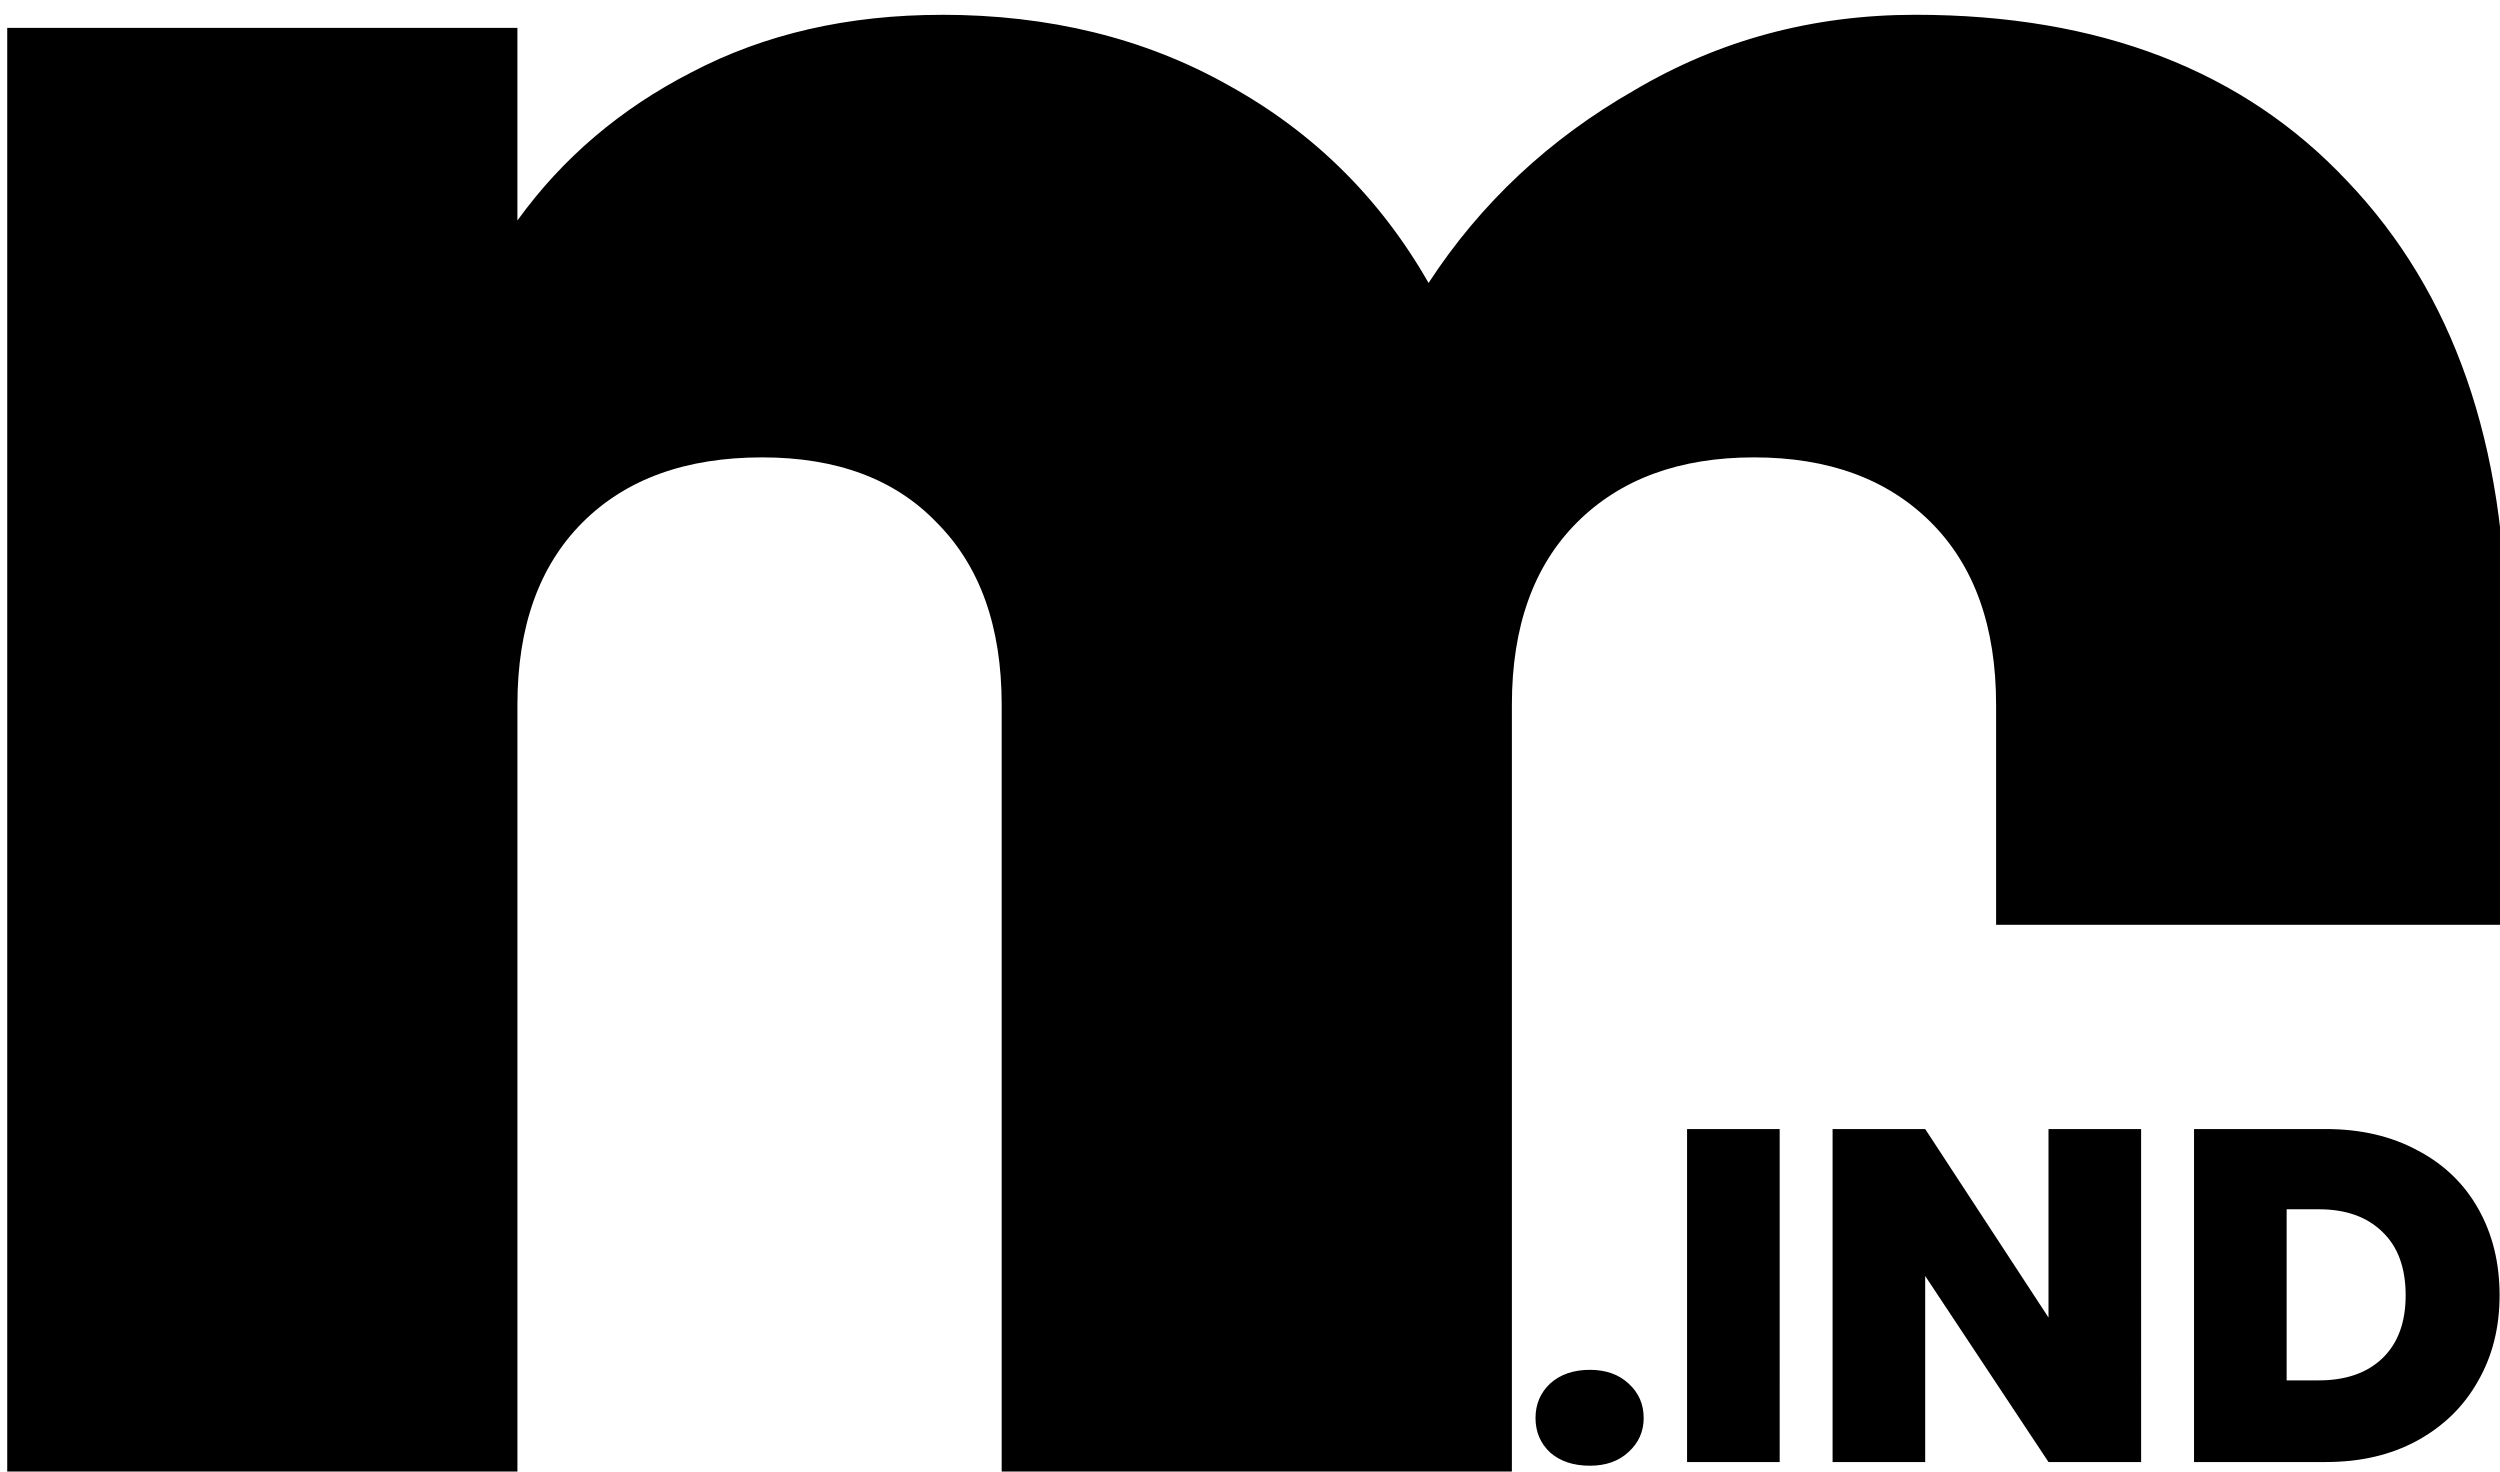
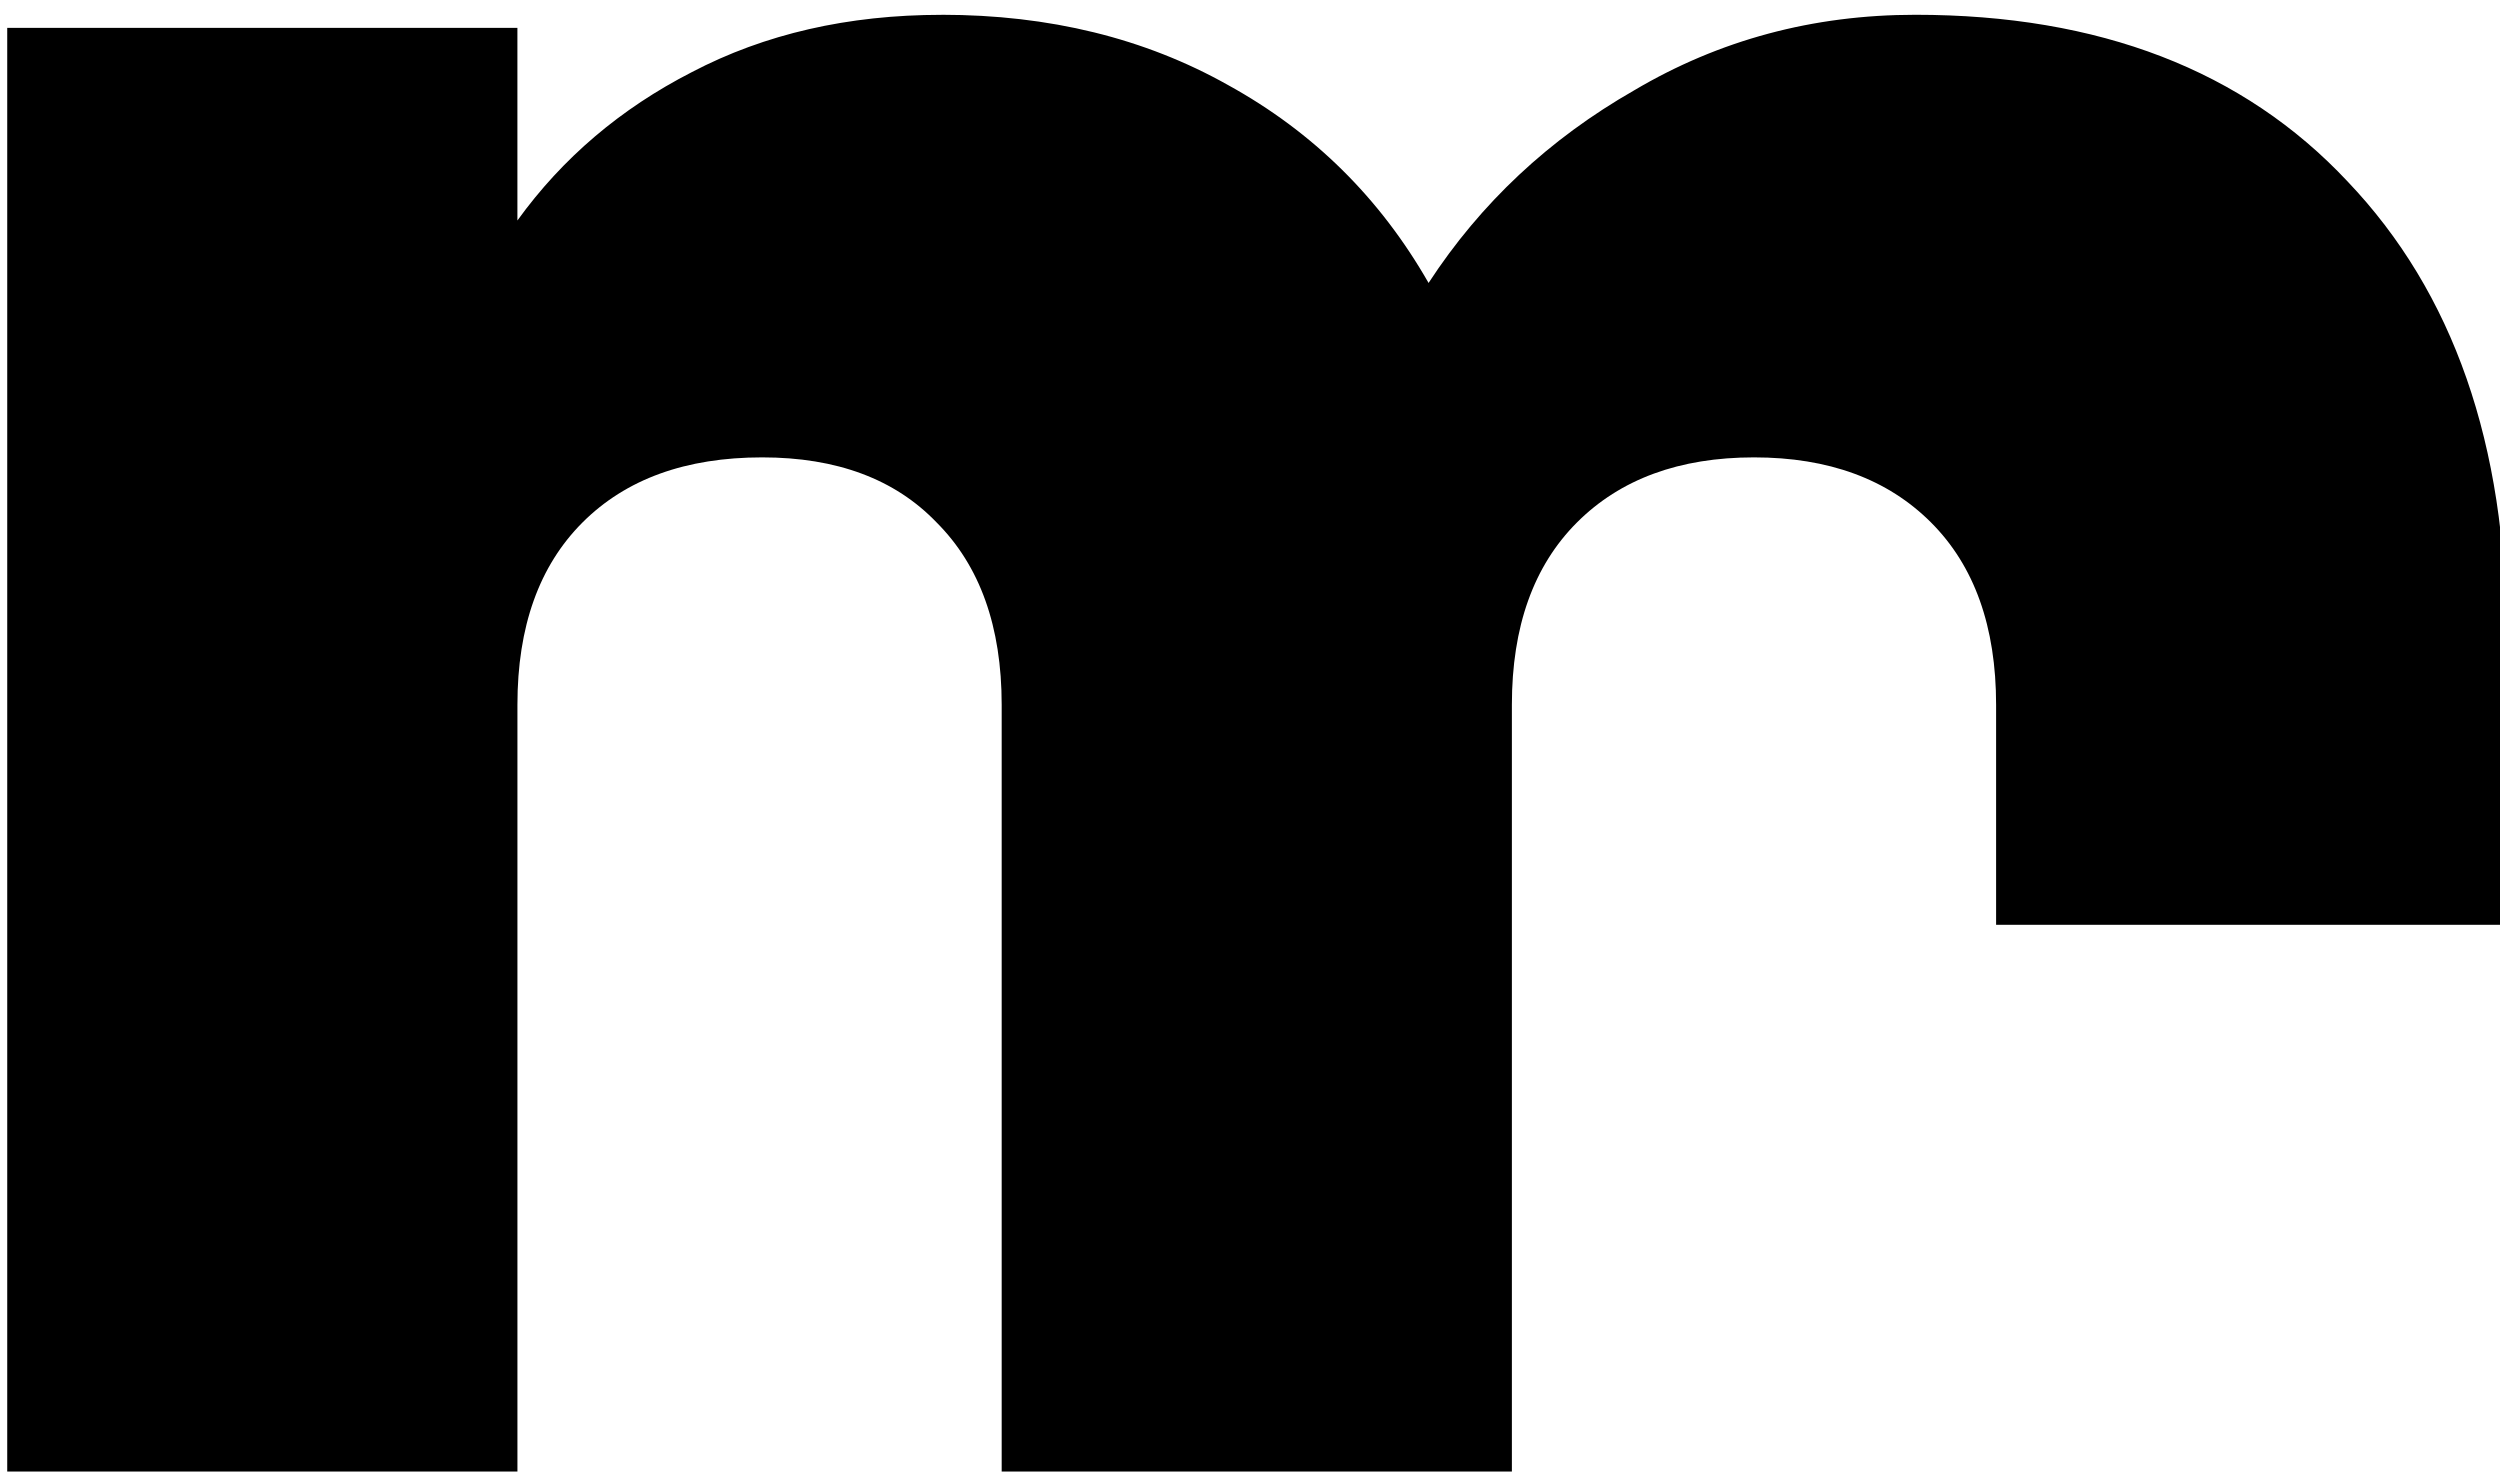
<svg xmlns="http://www.w3.org/2000/svg" version="1.1" id="svg1" viewBox="43.63 95.53 24.43 14.38">
  <defs id="defs1">
    <rect x="166.848" y="325.797" width="369.237" height="195.478" id="rect1" />
  </defs>
  <g id="layer1">
    <path id="text1" style="font-style:normal;font-variant:normal;font-weight:800;font-stretch:normal;font-size:96px;font-family:Poppins;-inkscape-font-specification:'Poppins Ultra-Bold';white-space:pre;shape-inside:url(#rect1);fill:#000000" d="m 206.687,355.46 c -3.456,0 -6.529,0.705 -9.217,2.113 -2.624,1.344 -4.768,3.167 -6.432,5.471 v -7.104 H 172.225 v 53.855 h 18.814 v -28.895 c 0,-2.88 0.8,-5.121 2.4,-6.721 1.6,-1.6 3.809,-2.4 6.625,-2.4 2.752,0 4.896,0.8 6.432,2.4 1.6,1.6 2.4,3.841 2.4,6.721 v 28.895 h 18.814 v -28.895 c 0,-2.88 0.8,-5.121 2.4,-6.721 1.6,-1.6 3.777,-2.4 6.529,-2.4 2.752,0 4.927,0.8 6.527,2.4 1.6,1.6 2.4,3.841 2.4,6.721 v 8.115 h 9.064 9.75 v -10.611 c 0,-7.104 -1.951,-12.705 -5.855,-16.801 -3.84,-4.096 -9.152,-6.145 -15.936,-6.145 -3.776,0 -7.231,0.929 -10.367,2.785 -3.136,1.792 -5.664,4.16 -7.584,7.104 -1.792,-3.136 -4.257,-5.569 -7.393,-7.297 -3.072,-1.728 -6.593,-2.592 -10.561,-2.592 z" transform="matrix(0.265,0,0,0.265,-1.939,1.478)" />
-     <path id="text4" style="font-style:normal;font-variant:normal;font-weight:800;font-stretch:normal;font-size:4.616px;font-family:Poppins;-inkscape-font-specification:'Poppins Ultra-Bold';fill:#000000;fill-opacity:1;stroke-width:0.577" d="m 60.116,106.563 v 3.254 h 0.905 V 106.563 Z m 1.422,0 v 3.254 H 62.443 v -1.818 l 1.205,1.818 h 0.905 V 106.563 h -0.905 v 1.842 L 62.443,106.563 Z m 3.532,0 v 3.254 h 1.288 c 0.339,0 0.635,-0.069 0.891,-0.208 0.259,-0.142 0.457,-0.335 0.595,-0.581 0.142,-0.246 0.212,-0.526 0.212,-0.84 0,-0.317 -0.069,-0.599 -0.208,-0.845 -0.138,-0.246 -0.337,-0.437 -0.595,-0.572 -0.255,-0.138 -0.554,-0.208 -0.896,-0.208 z m 0.905,0.784 h 0.314 c 0.265,0 0.472,0.074 0.623,0.222 0.151,0.145 0.226,0.351 0.226,0.619 0,0.265 -0.076,0.469 -0.226,0.614 -0.151,0.145 -0.359,0.217 -0.623,0.217 h -0.314 z m -6.809,1.569 c -0.16,0 -0.29,0.045 -0.388,0.134 -0.095,0.089 -0.143,0.202 -0.143,0.337 0,0.135 0.048,0.248 0.143,0.337 0.098,0.086 0.228,0.129 0.388,0.129 0.157,0 0.283,-0.045 0.378,-0.134 0.098,-0.089 0.148,-0.2 0.148,-0.332 0,-0.135 -0.049,-0.248 -0.148,-0.337 -0.095,-0.089 -0.221,-0.134 -0.378,-0.134 z" />
  </g>
</svg>